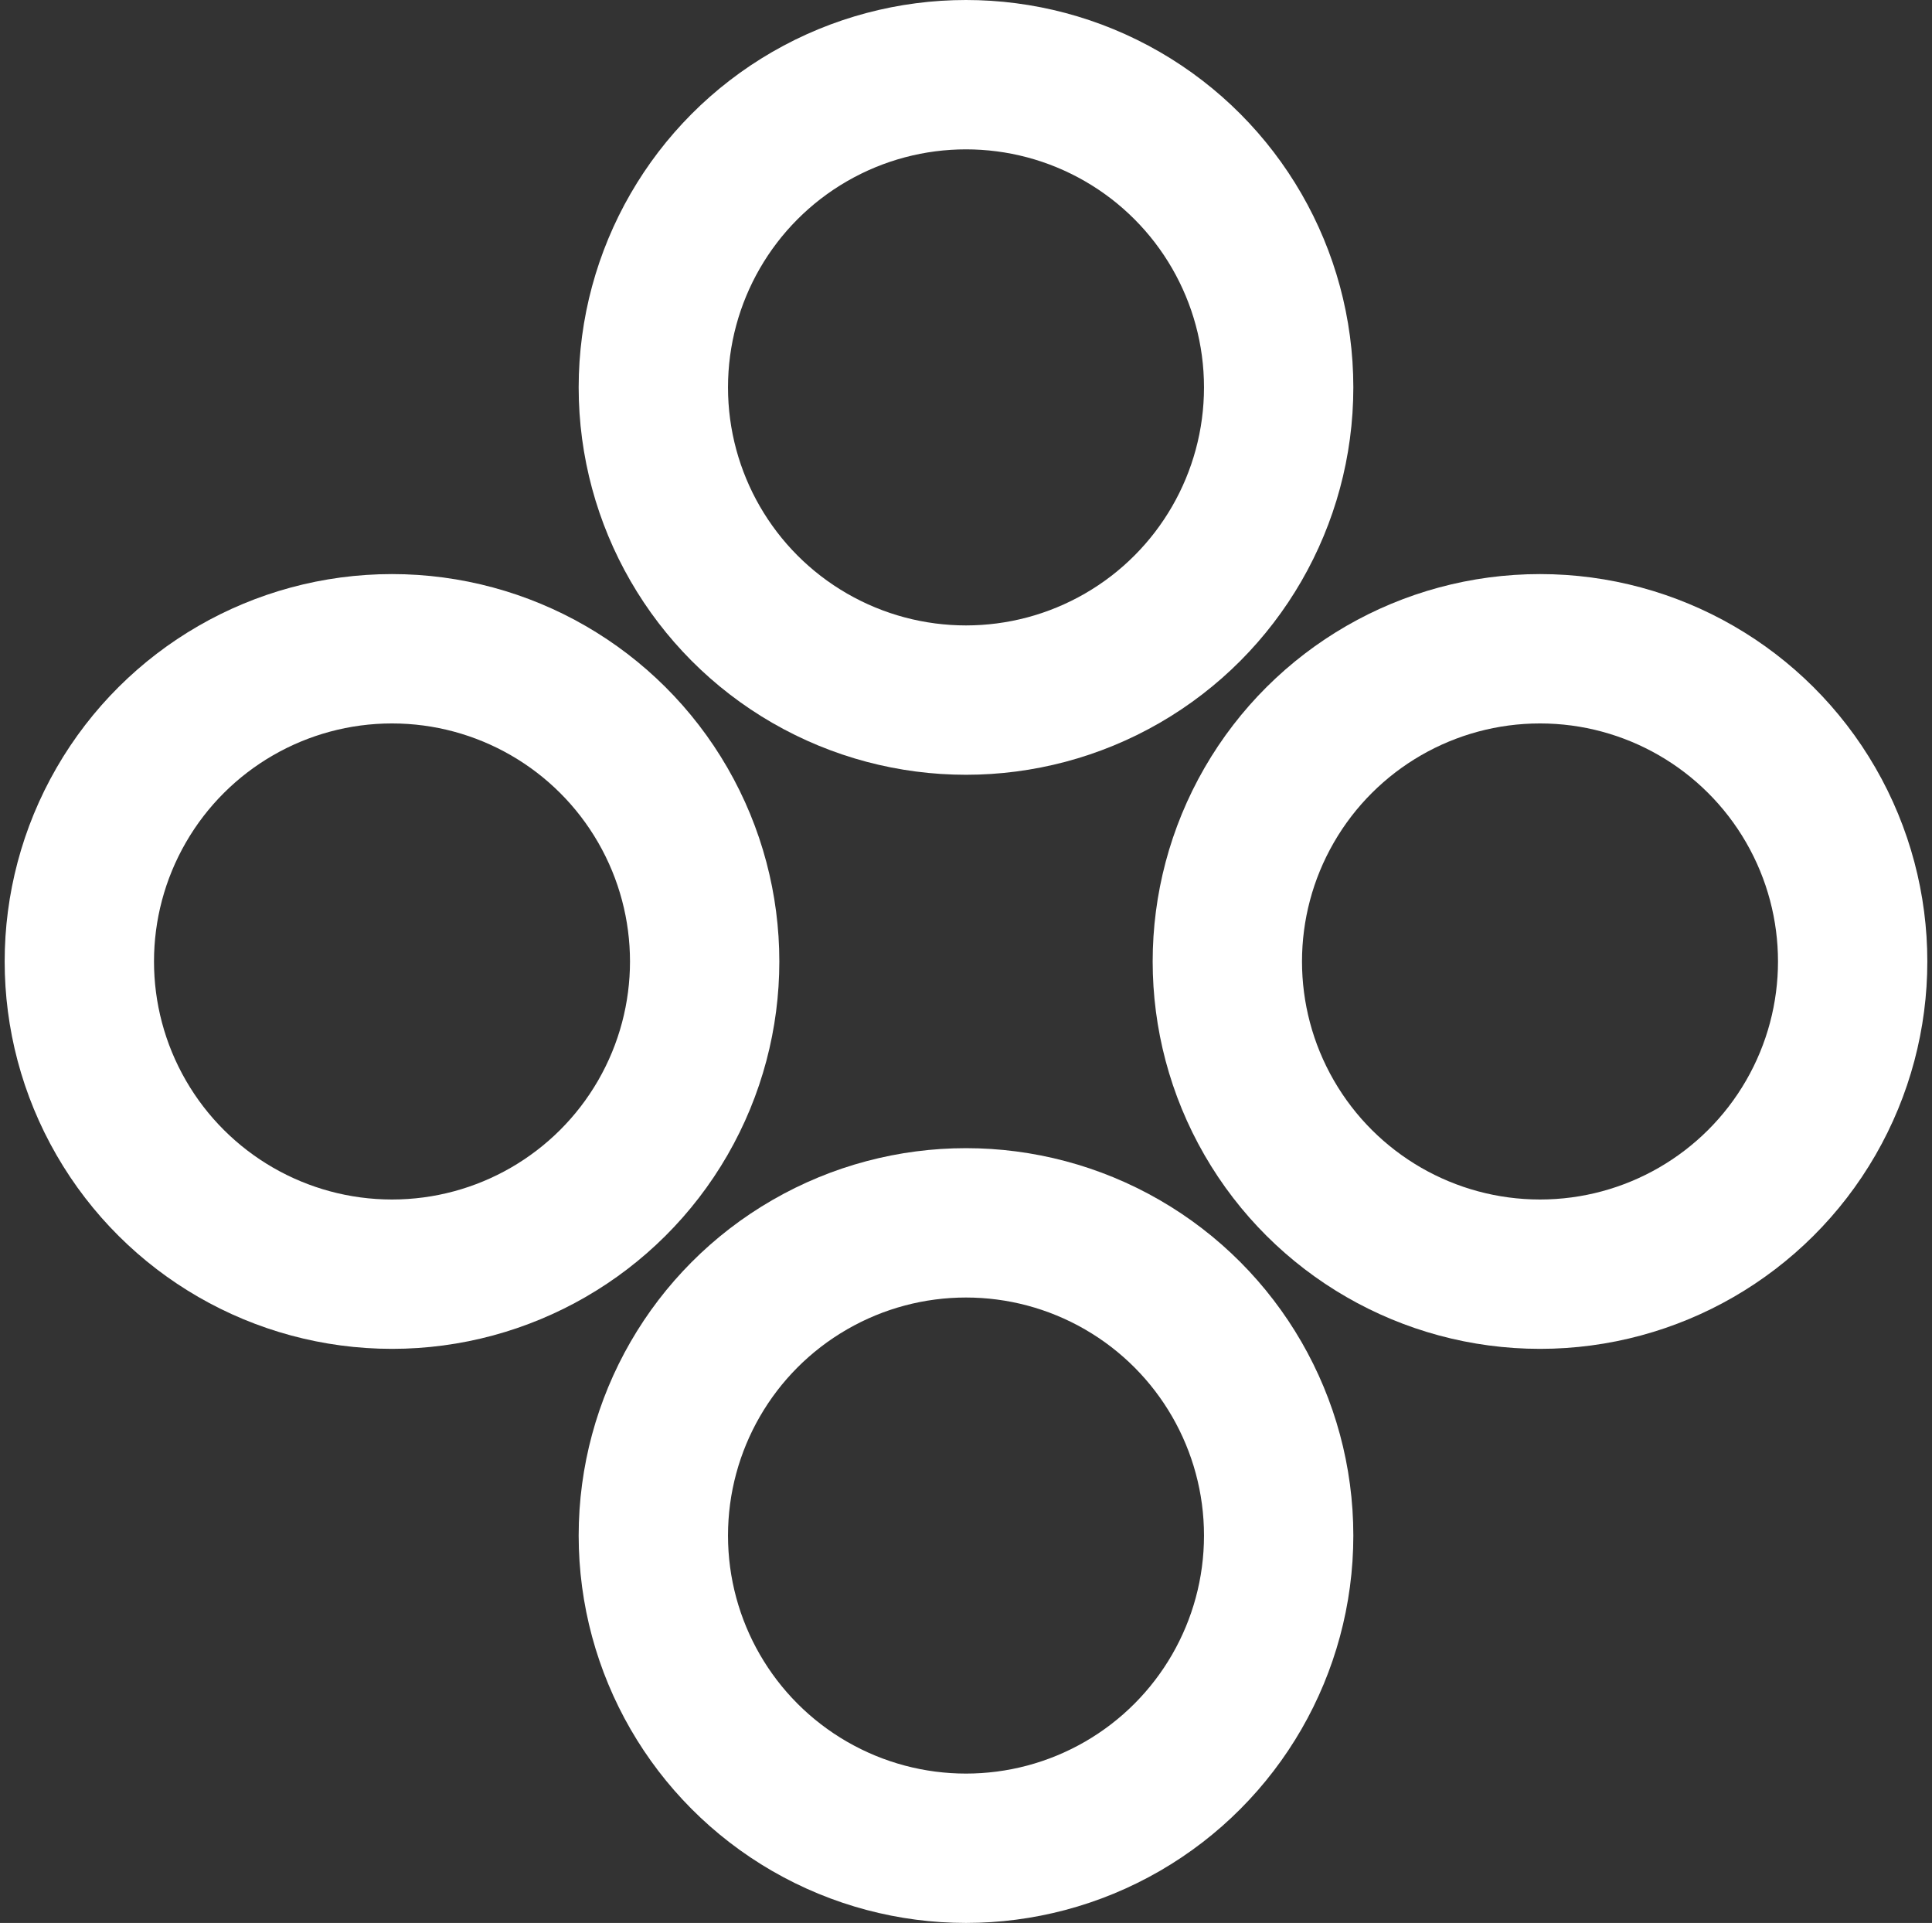
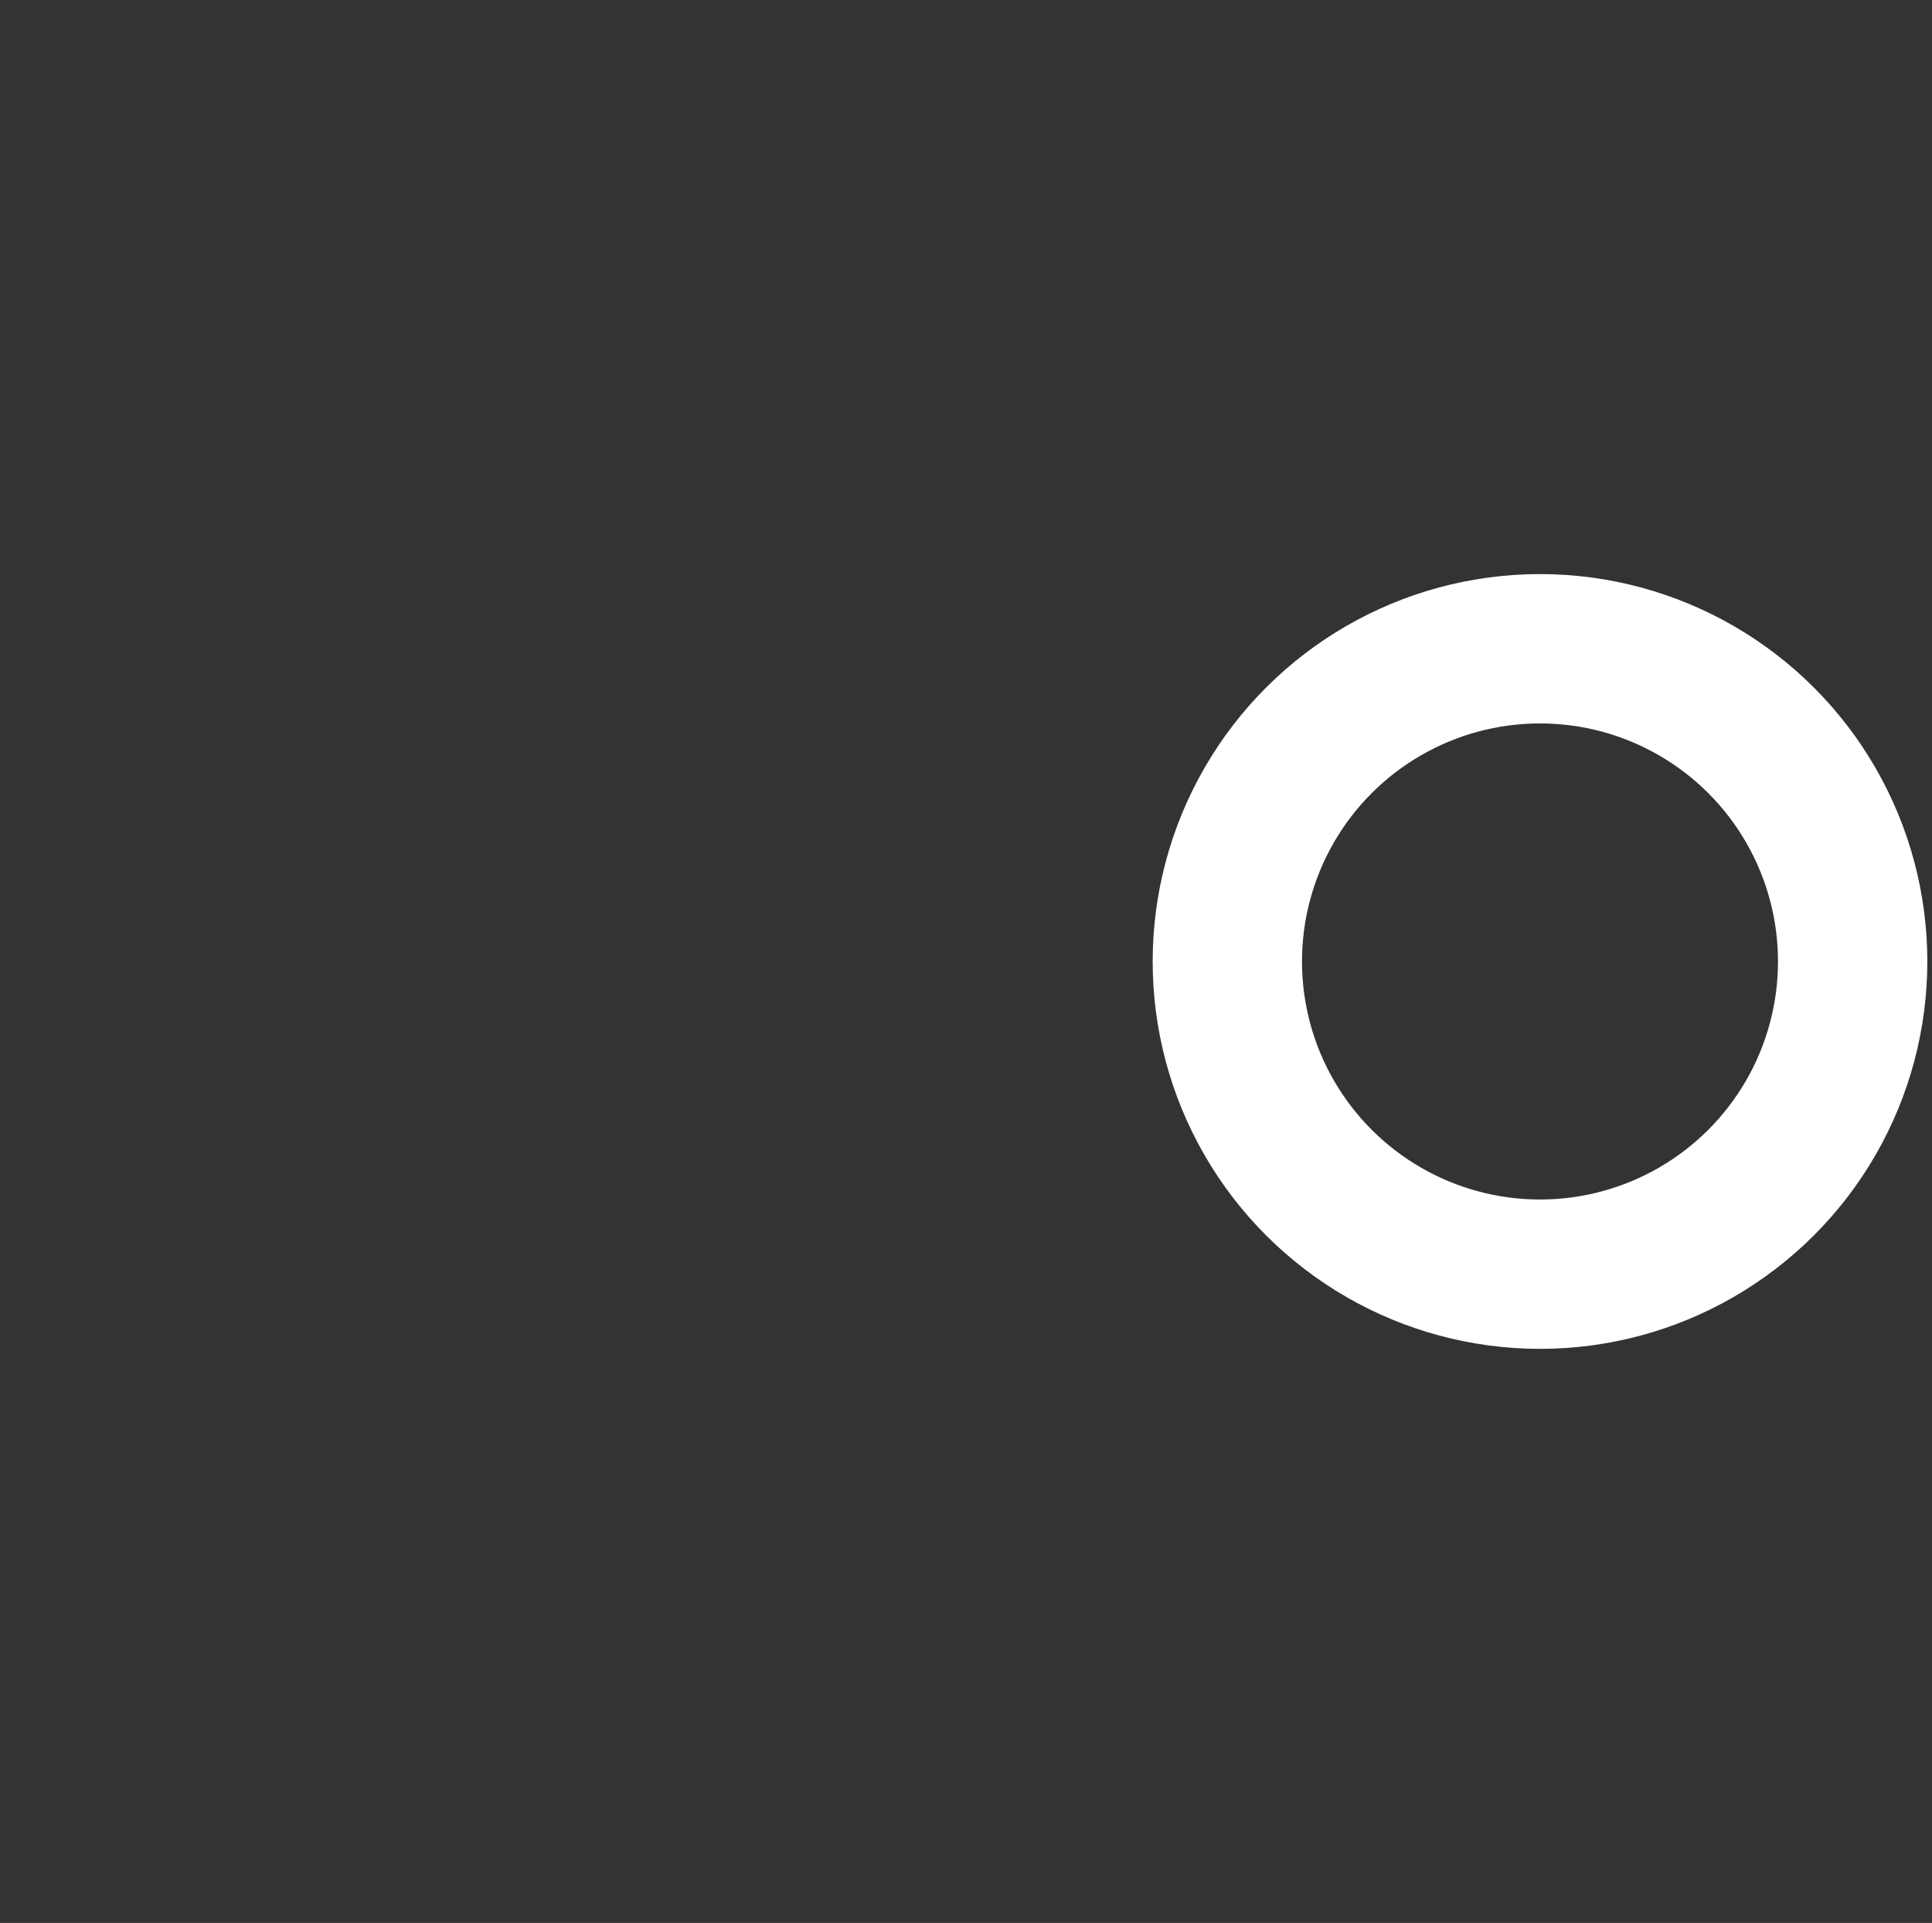
<svg xmlns="http://www.w3.org/2000/svg" width="207" height="206" viewBox="0 0 207 206" fill="none">
  <rect x="0" y="0" width="207" height="206" fill="#333333" stroke="none" />
-   <circle cx="103.5" cy="41.5" r="33.5" stroke="white" stroke-width="16" />
  <circle cx="165" cy="103" r="33.5" transform="rotate(90 165 103)" stroke="white" stroke-width="16" />
-   <circle cx="103.5" cy="164.5" r="33.5" stroke="white" stroke-width="16" />
-   <circle cx="42" cy="103" r="33.5" transform="rotate(90 42 103)" stroke="white" stroke-width="16" />
</svg>